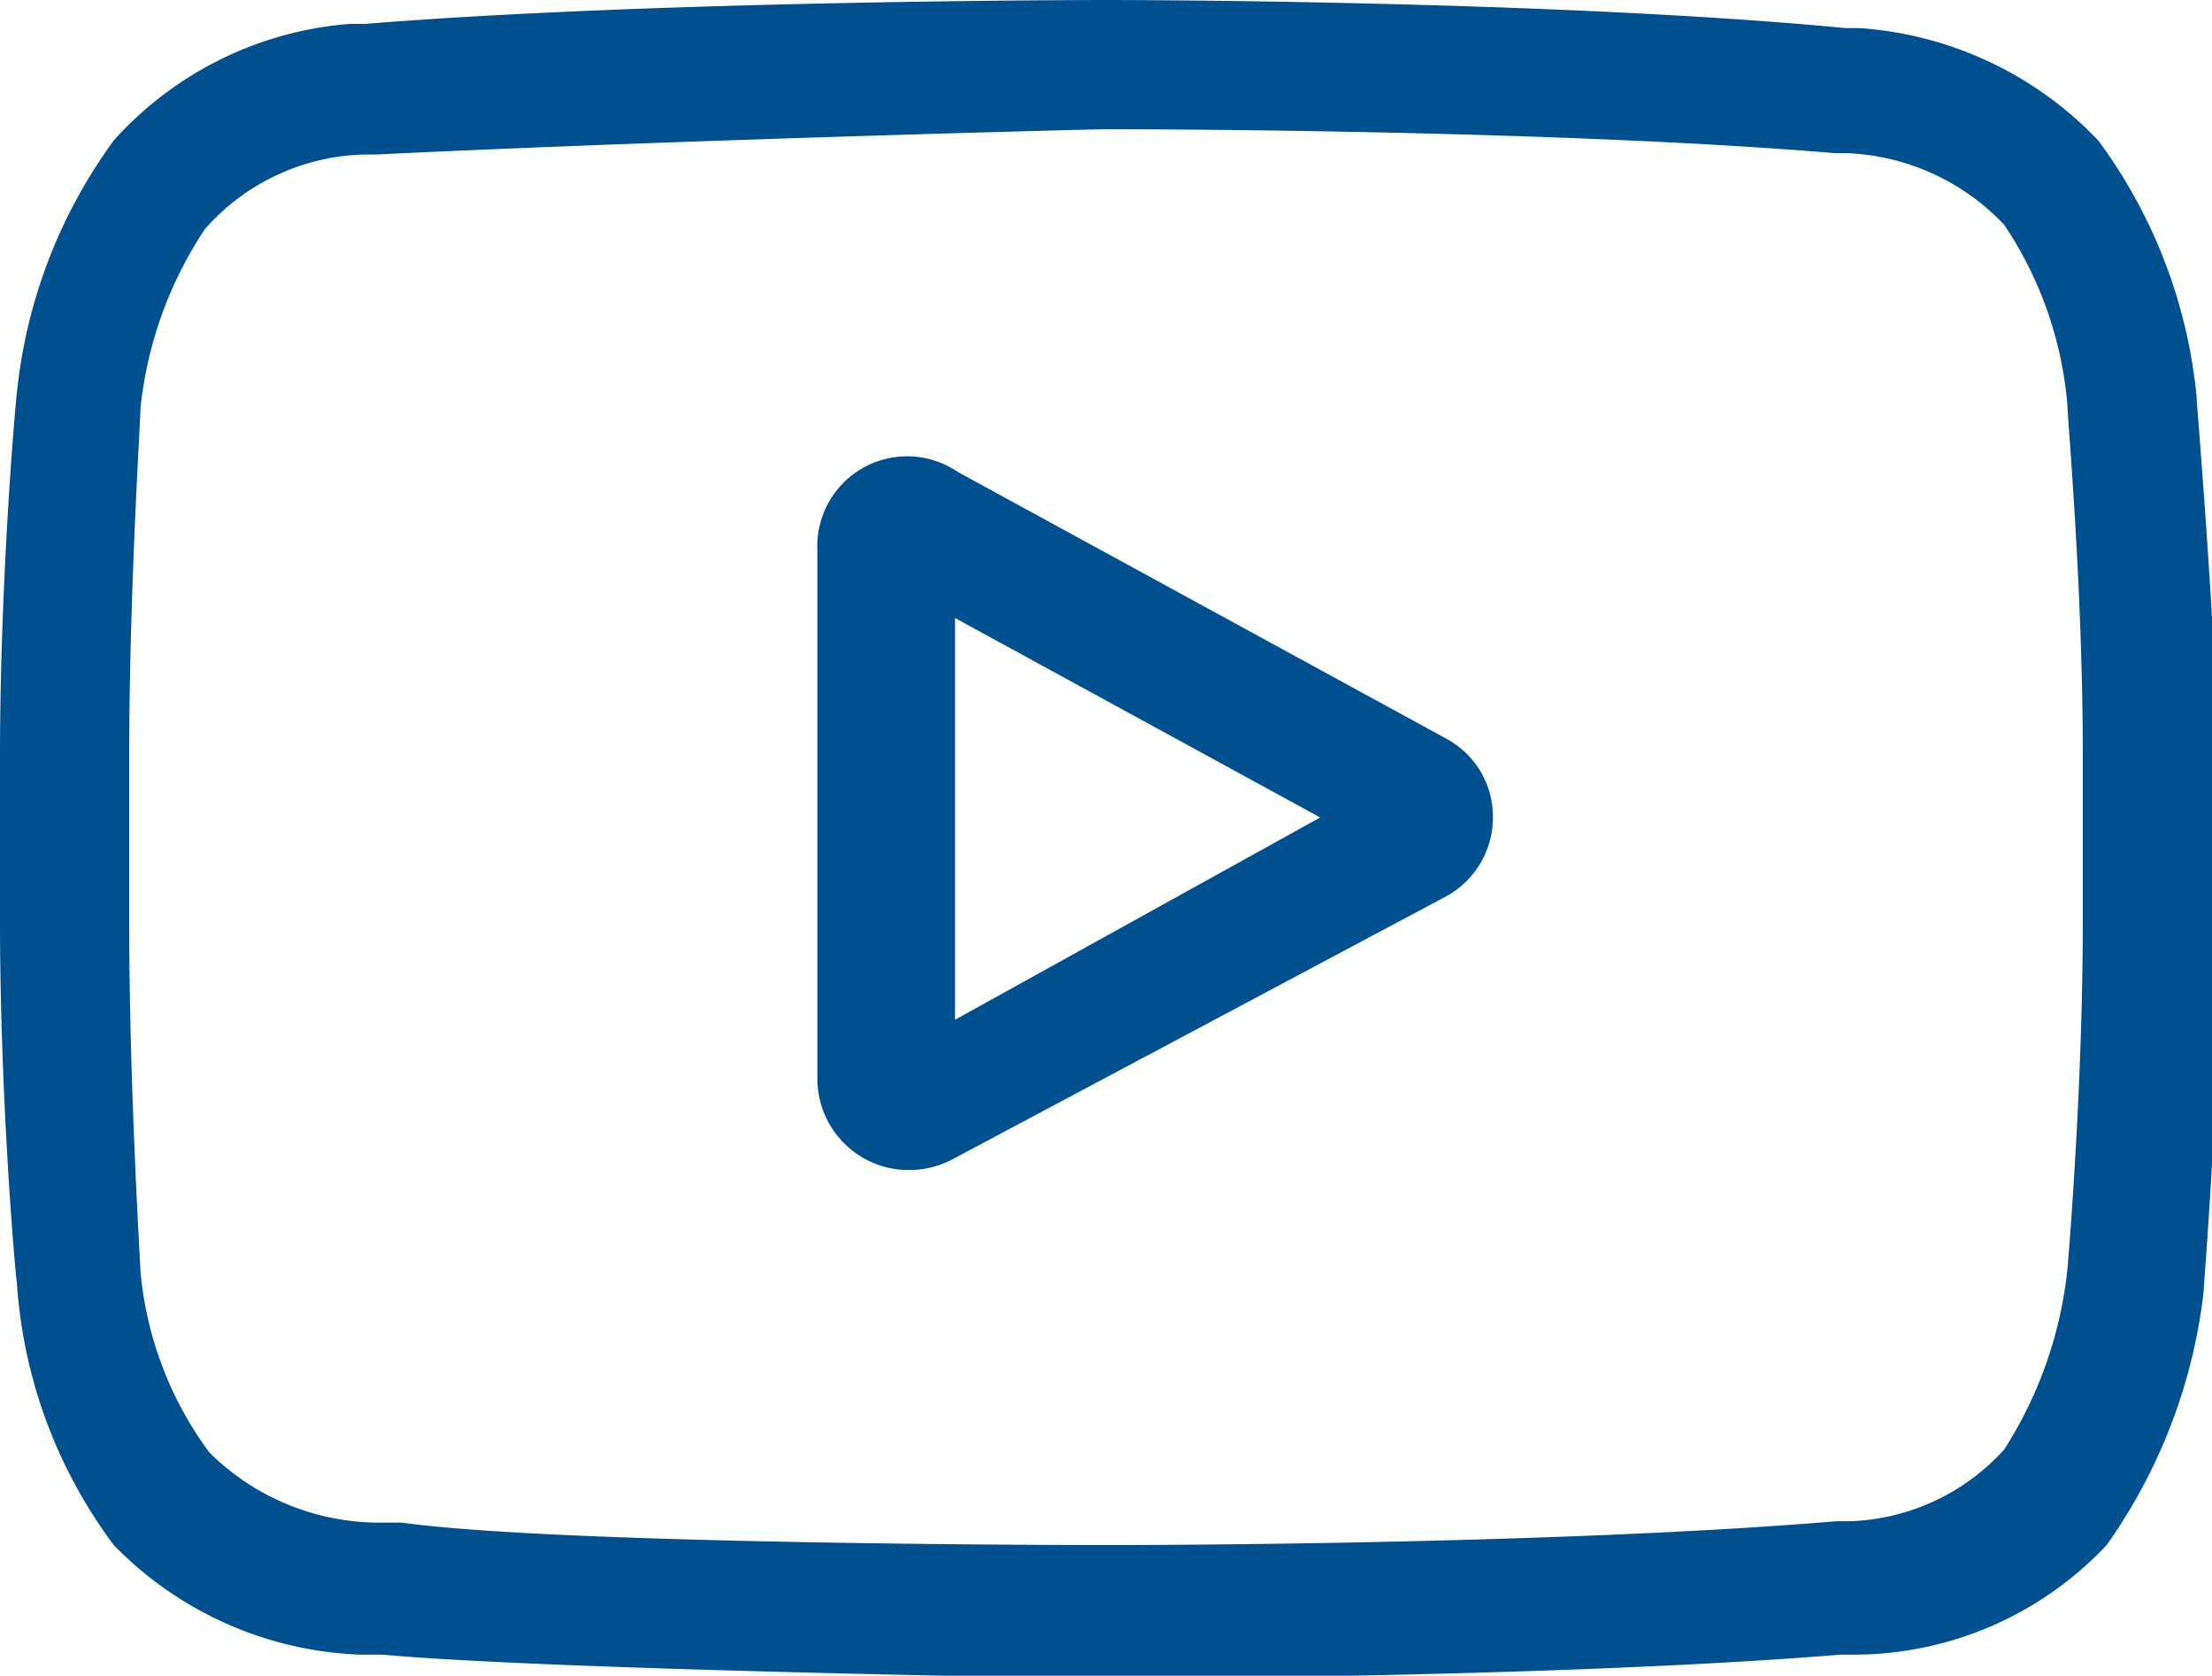
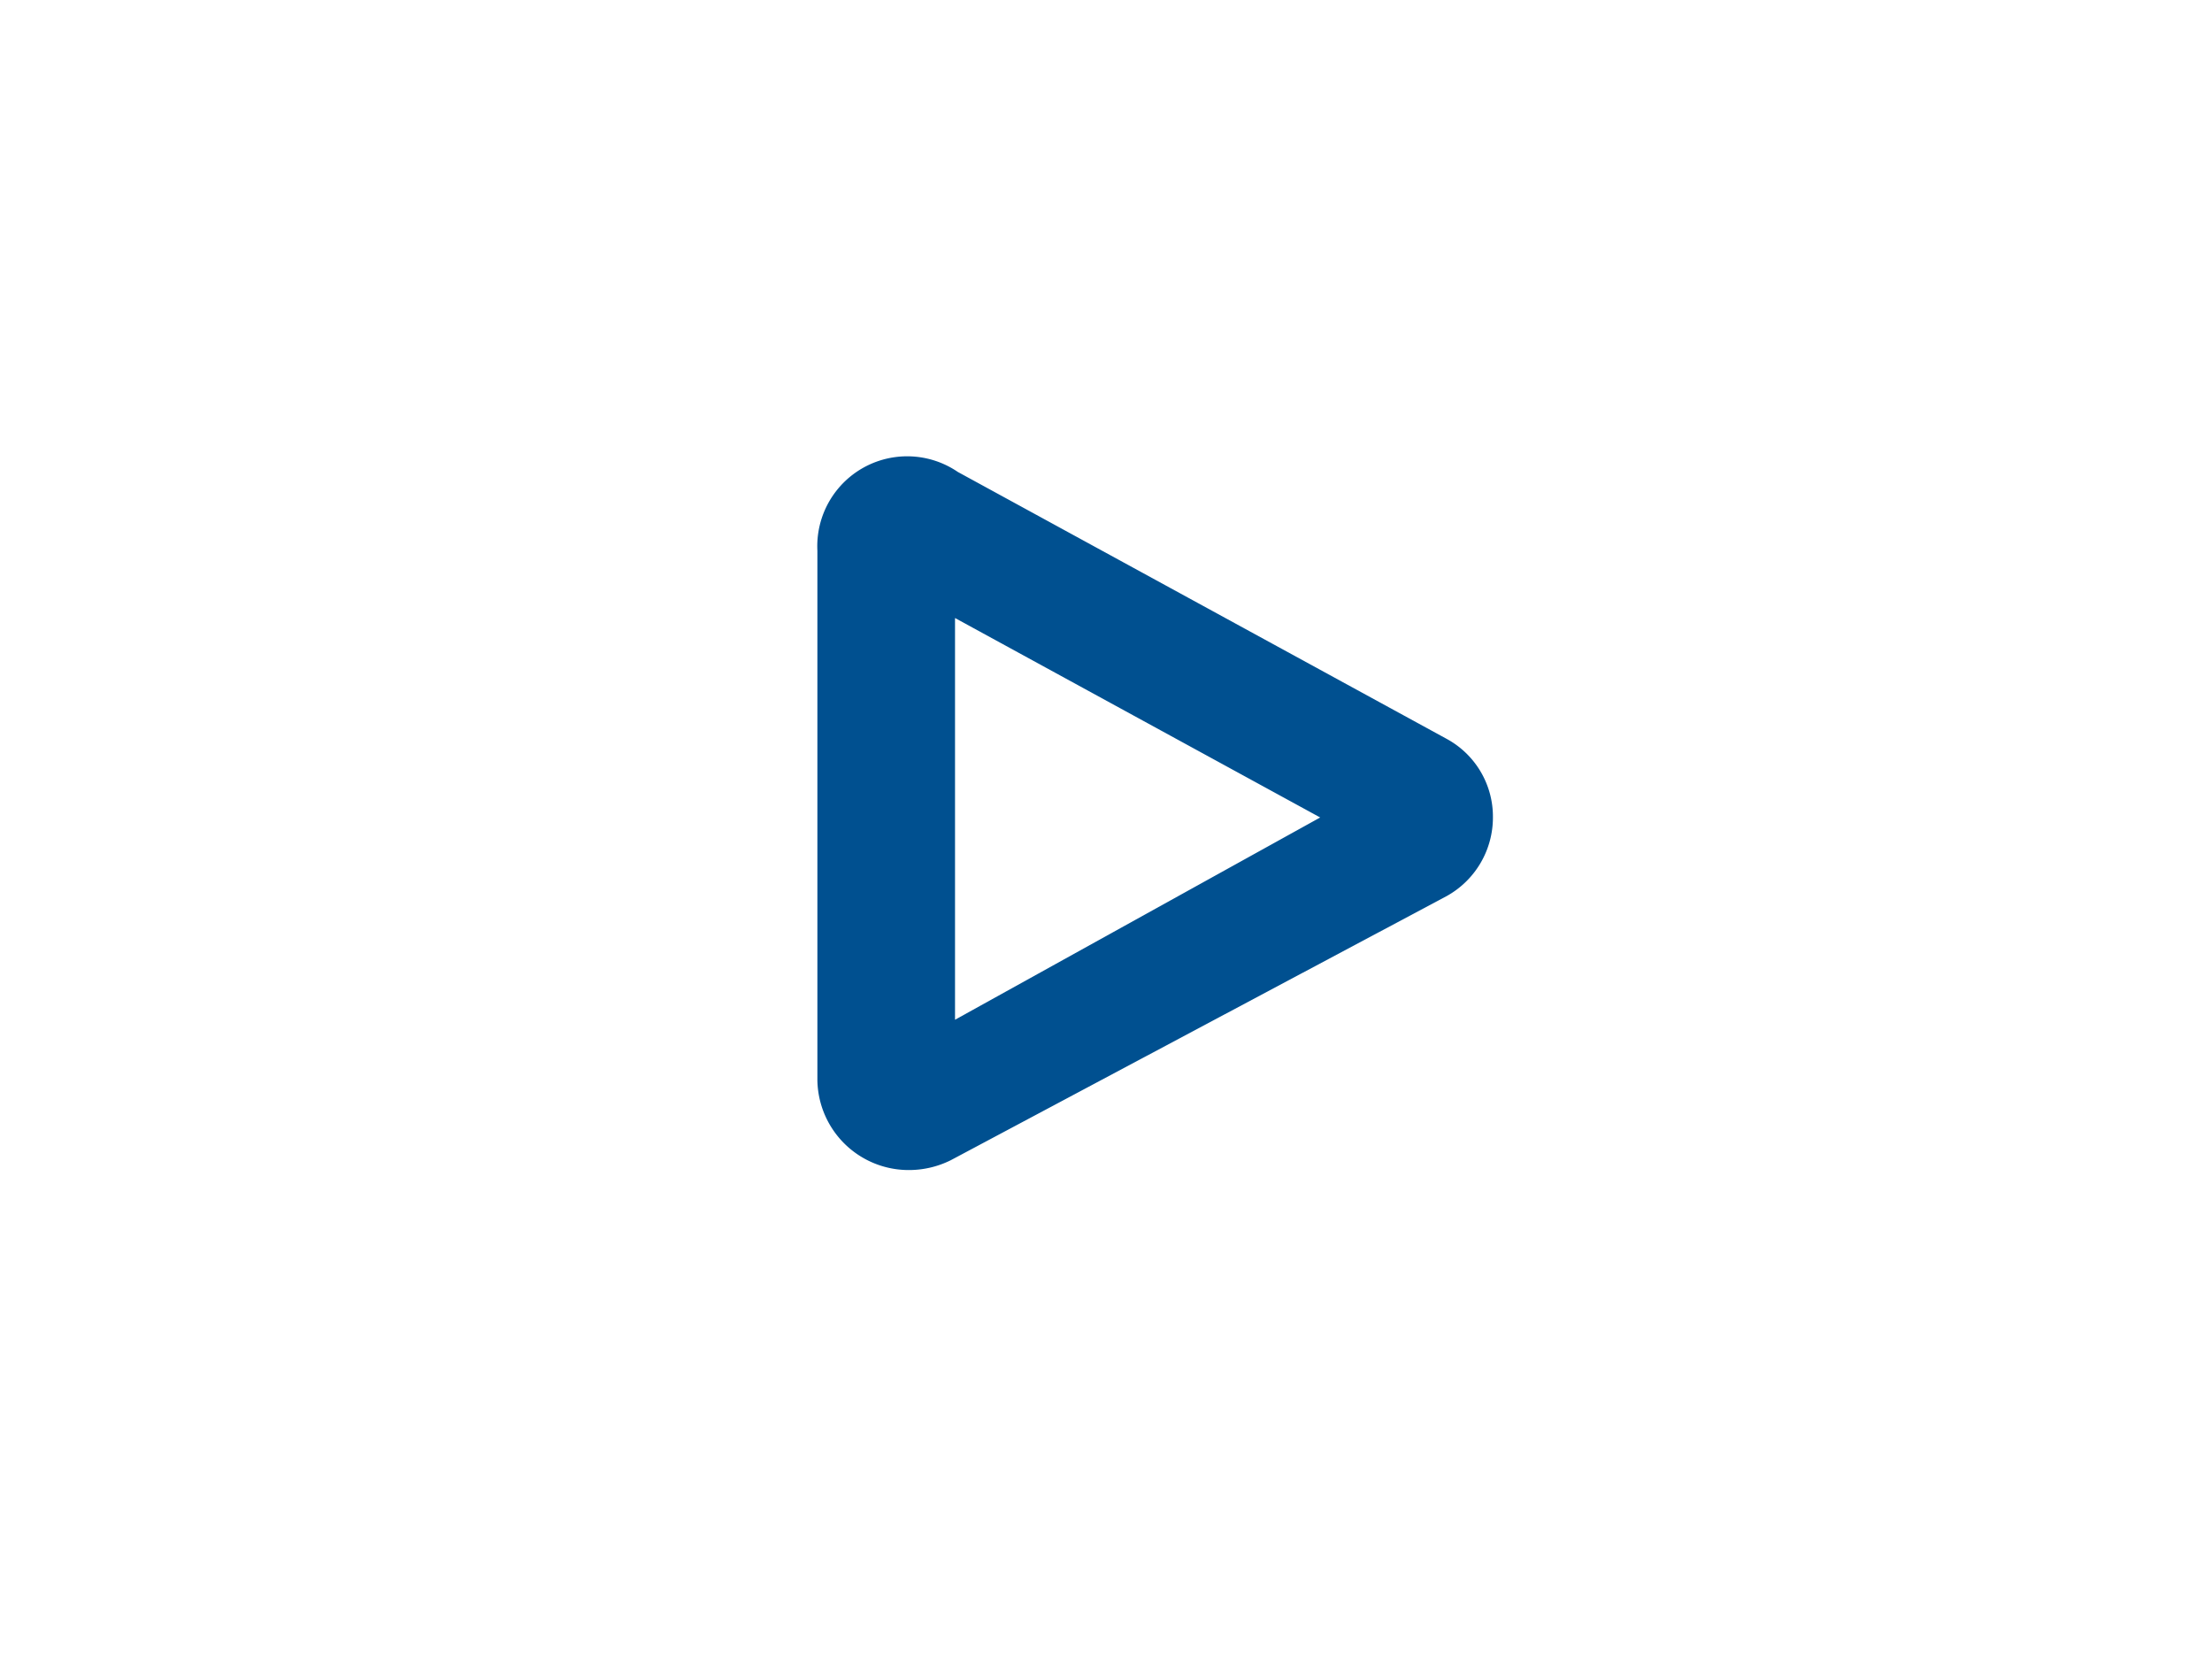
<svg xmlns="http://www.w3.org/2000/svg" viewBox="0 0 15.75 11.93">
  <defs>
    <style>.cls-1{fill:#005090;}</style>
  </defs>
  <g id="Слой_2" data-name="Слой 2">
    <g id="Layer_4" data-name="Layer 4">
      <path class="cls-1" d="M10.3,5.26,6.82,3.36a.64.64,0,0,0-1,.56V7.69a.65.65,0,0,0,.64.64.67.67,0,0,0,.31-.07L10.3,6.38a.64.64,0,0,0,.33-.56A.63.63,0,0,0,10.3,5.26Zm-3.5,2V4.4L9.4,5.82Z" />
-       <path class="cls-1" d="M15.64,2.82h0A3.66,3.66,0,0,0,14.94,1a2.59,2.59,0,0,0-1.7-.8h-.1C11.06,0,7.91,0,7.88,0h0S4.7,0,2.6.17H2.49A2.52,2.52,0,0,0,.81,1,3.67,3.67,0,0,0,.12,2.8v0C.11,2.87,0,4.12,0,5.39V6.56C0,7.83.11,9.08.12,9.13h0A3.5,3.5,0,0,0,.81,11a2.58,2.58,0,0,0,1.75.78l.16,0h0c1.2.11,5,.17,5.13.17h0s3.17,0,5.26-.17h.11A2.47,2.47,0,0,0,15,11a3.89,3.89,0,0,0,.69-1.8v0c0-.05.11-1.3.11-2.57V5.39C15.75,4.12,15.64,2.87,15.64,2.82Zm-.81,3.74c0,1.17-.1,2.37-.11,2.48a2.94,2.94,0,0,1-.45,1.28,1.55,1.55,0,0,1-1.09.51h-.1C11.06,11,8,11,7.9,11S4,11,2.86,10.84l-.19,0a1.72,1.72,0,0,1-1.18-.5h0A2.55,2.55,0,0,1,1,9.05C1,9,.92,7.75.92,6.56V5.39C.92,4.22,1,3,1,2.91a2.82,2.82,0,0,1,.46-1.28A1.56,1.56,0,0,1,2.6,1.1h.08C4.72,1,7.77.92,7.88.92s3.15,0,5.18.17h.08a1.63,1.63,0,0,1,1.13.51h0a2.7,2.7,0,0,1,.45,1.28c0,.08.11,1.3.11,2.49Z" />
    </g>
  </g>
</svg>